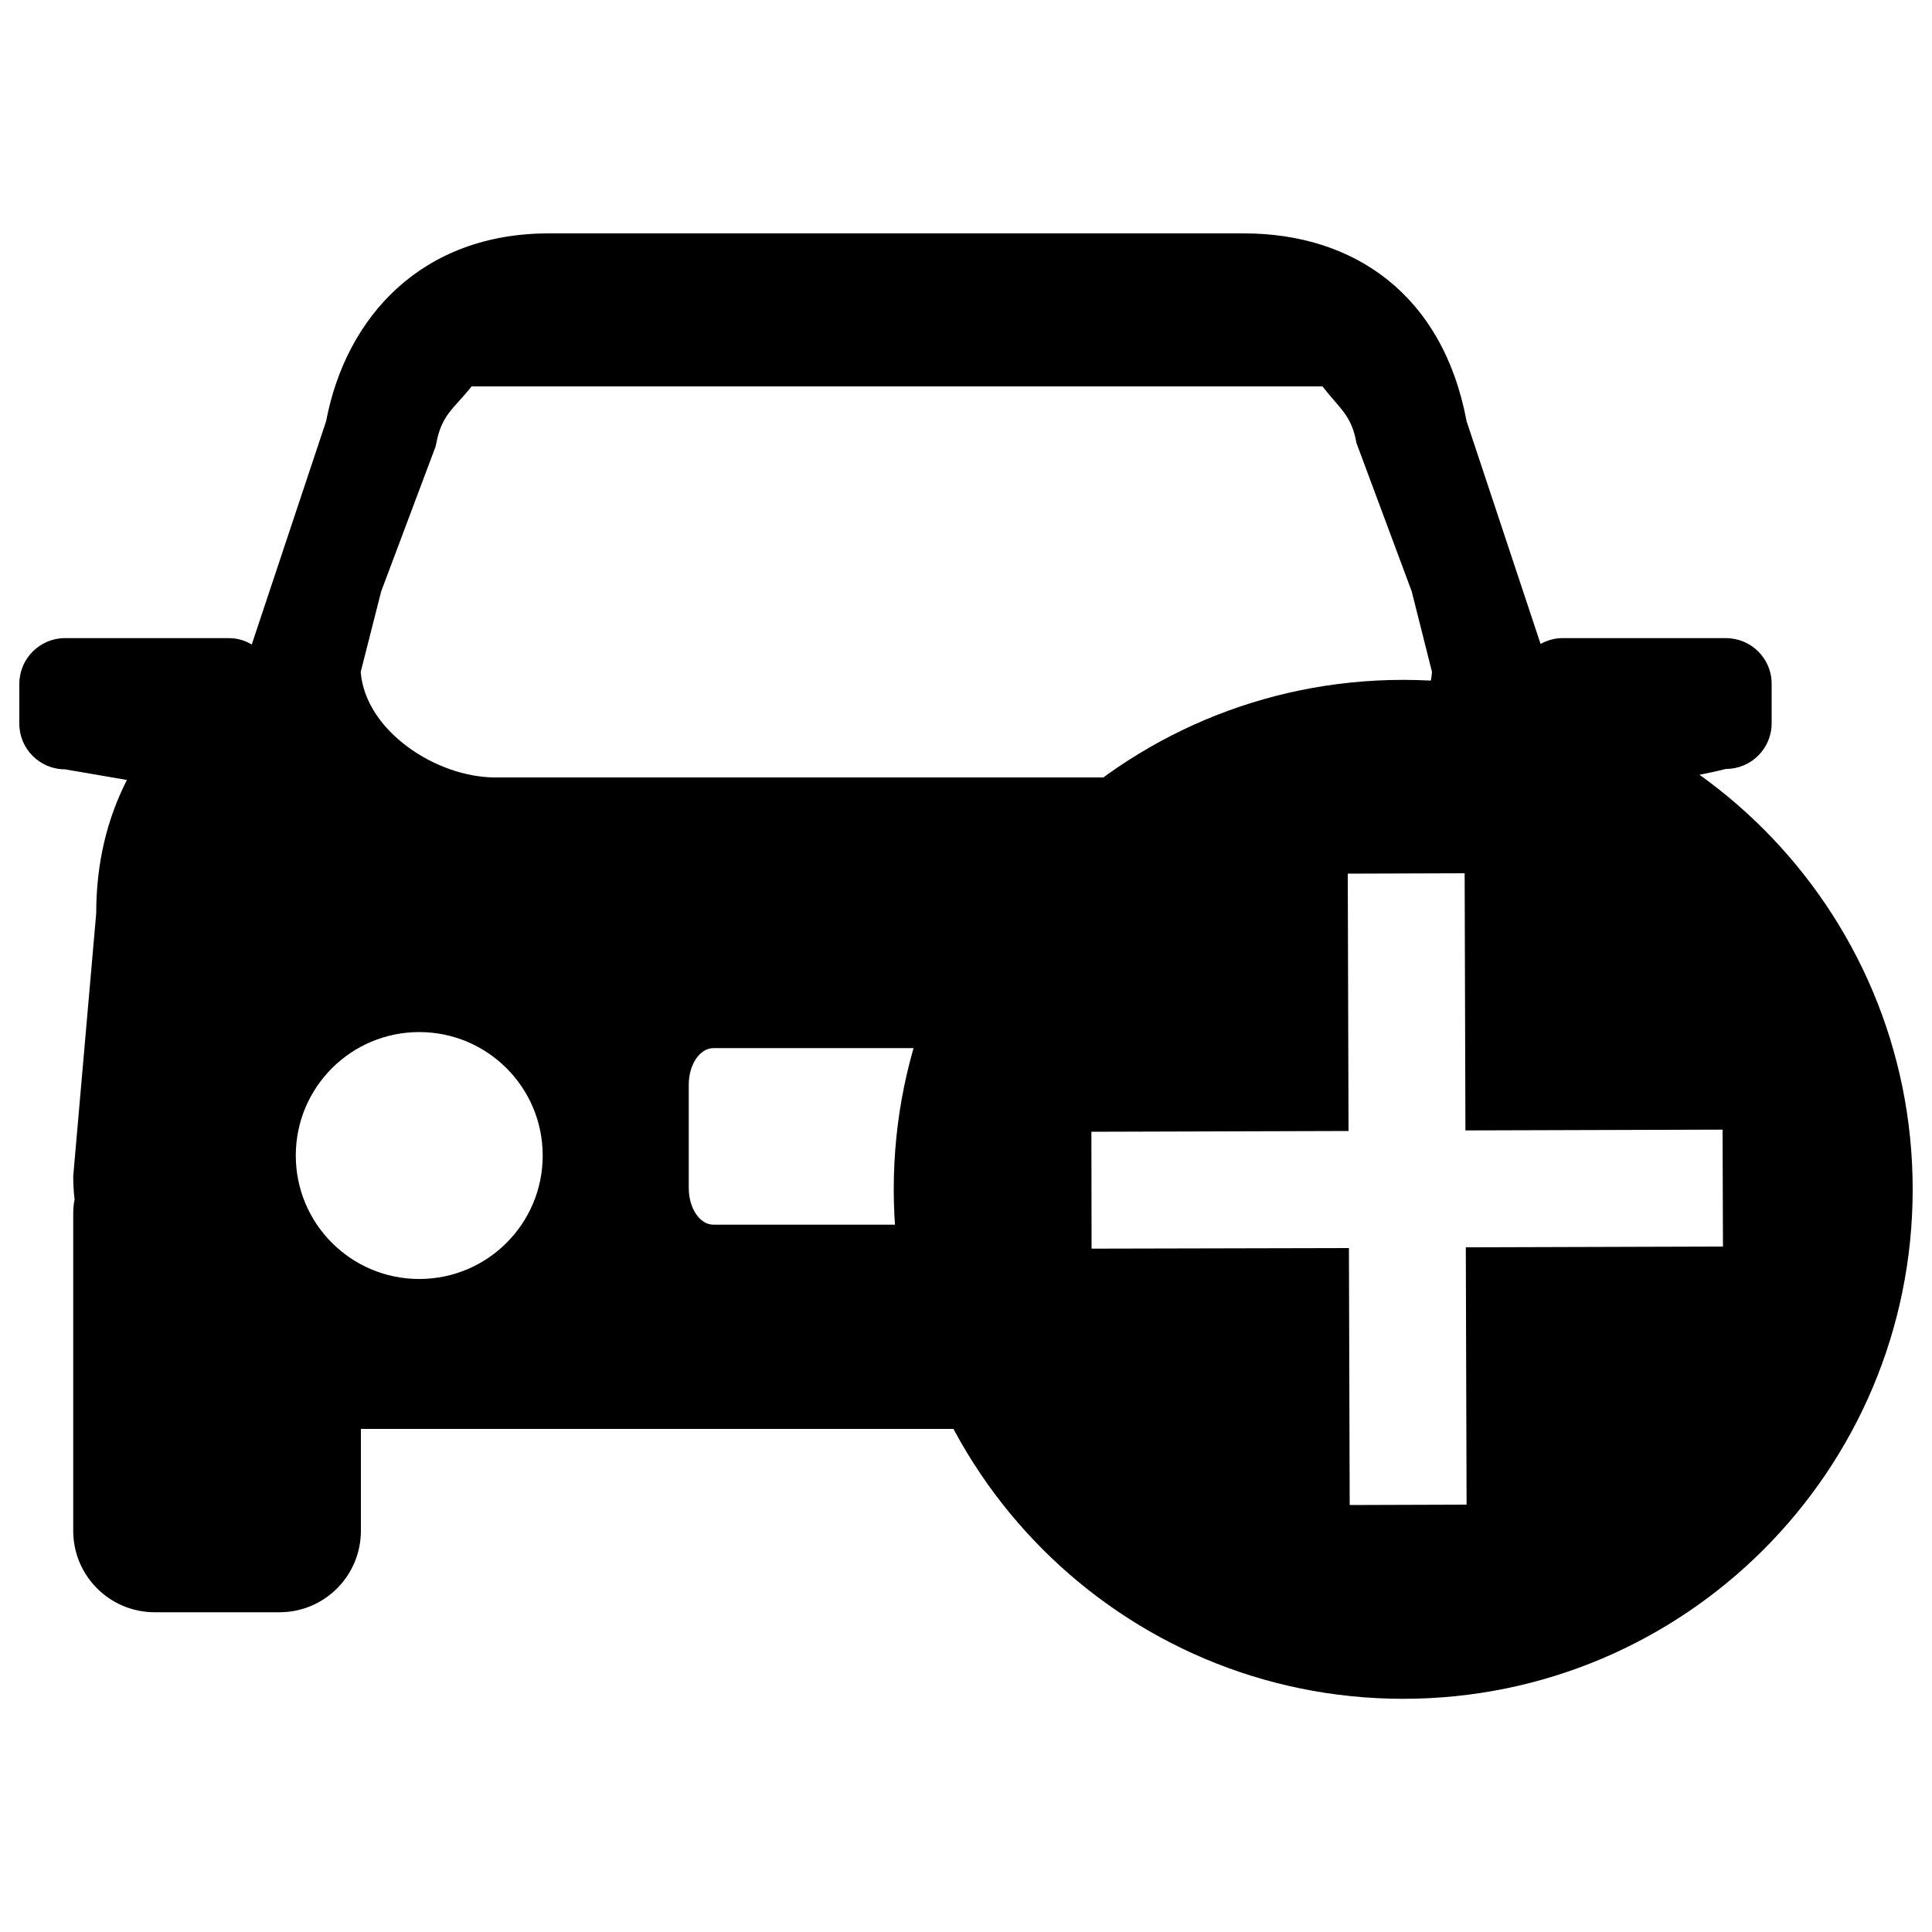
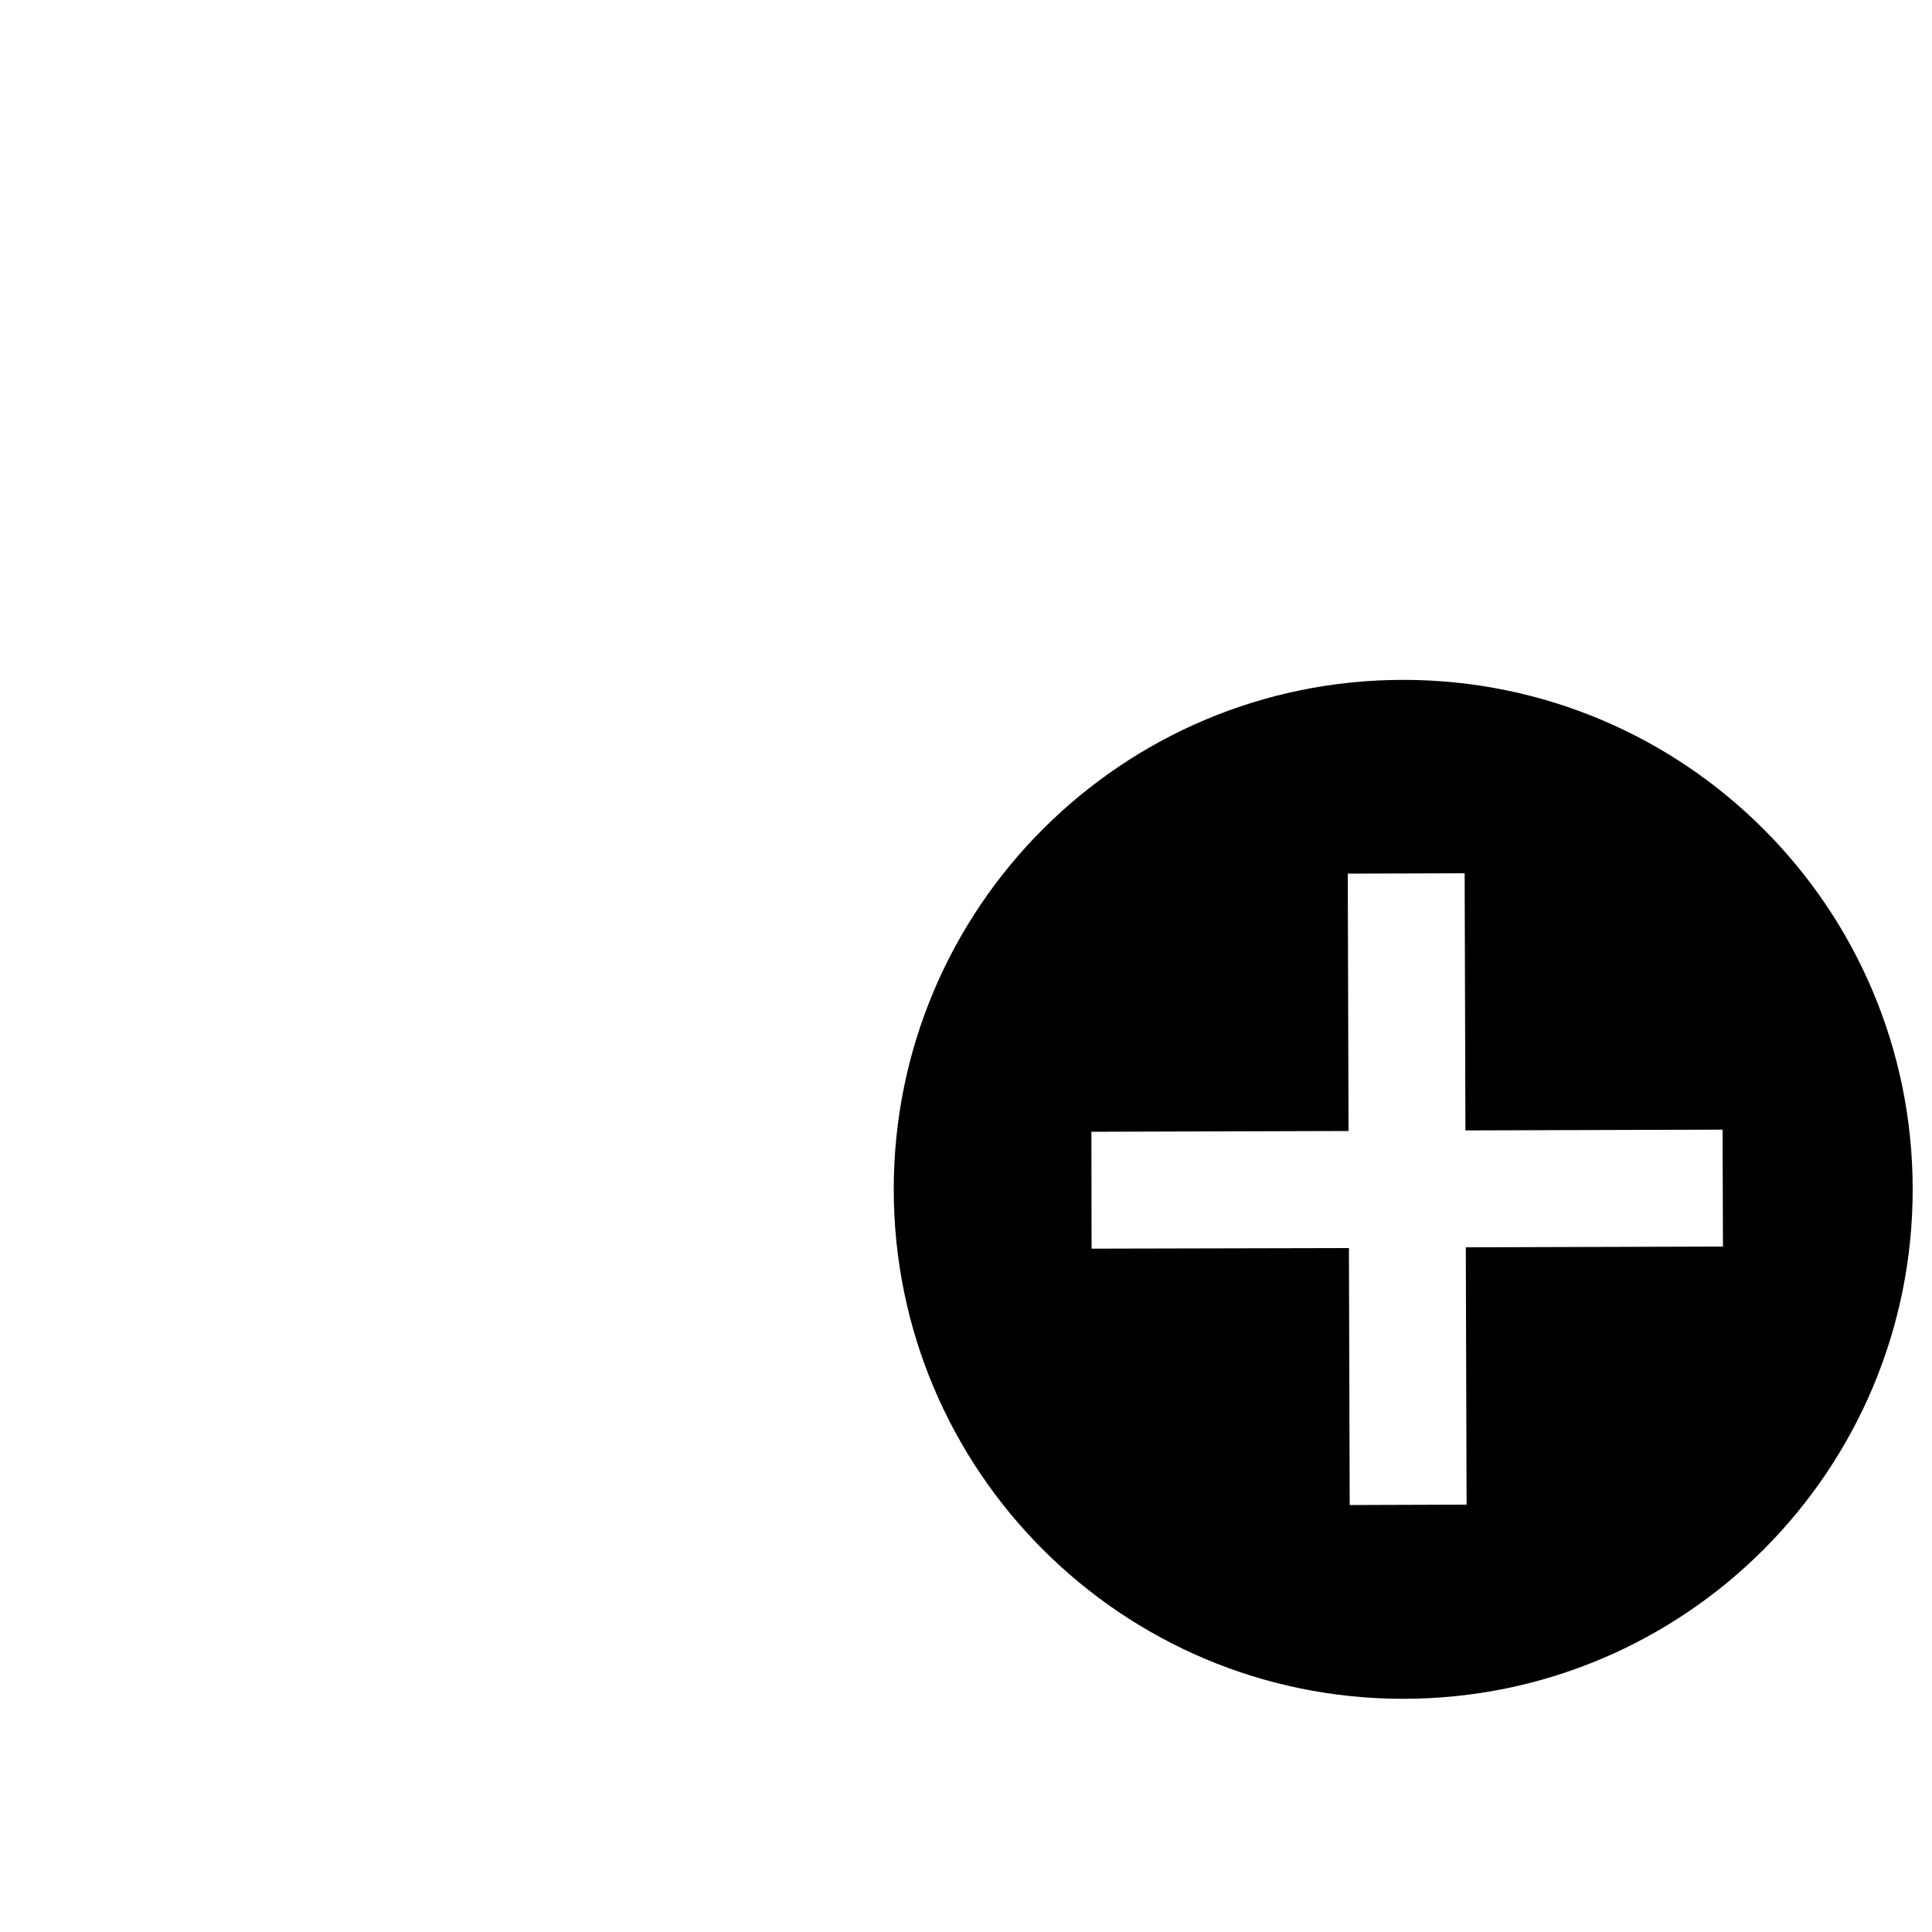
<svg xmlns="http://www.w3.org/2000/svg" version="1.1" x="0px" y="0px" viewBox="0 0 1000 1000" enable-background="new 0 0 1000 1000" xml:space="preserve">
  <g>
-     <path d="M893.4,330.3h-84.9c-4,0-7.8,1.2-11.1,3L759.1,218c-12.3-65.6-58.4-97.2-115.2-97.2H284c-65.1,0-104.8,42.5-115.2,97.2l-38.5,115.6c-3.5-2.1-7.4-3.3-11.8-3.3H33.6c-13,0-23.6,10.6-23.6,23.7v20.6c0,13,10.6,23.6,23.6,23.6l32.1,5.5c-10.1,19.8-15.9,42.6-15.9,69L37.9,608.8c0,3.9,0.2,7.9,0.7,12c-0.5,2.4-0.7,5-0.7,7.7v163.8c0,23.4,18.9,42.2,42.2,42.2h64.5c23.4,0,42.2-18.9,42.2-42.2v-52.7H532c-12.3,0-128.1-336.6,329.9-336.2c9.7,0,31.5-5.4,31.5-5.4c13,0,23.6-10.6,23.6-23.6v-20.6C917,340.9,906.4,330.3,893.4,330.3L893.4,330.3L893.4,330.3z M197.3,306.1l28.1-74.8l0.4-1.7c2.8-15.1,9-17.9,18.3-29.6h440.4c9.4,12,15.1,15.1,17.6,29.3l28.6,76.8l10.5,41.7c-2.3,30.5-39.1,54.6-69.6,54.6H256.3c-30.5,0-67.2-24.1-69.6-54.6L197.3,306.1L197.3,306.1L197.3,306.1z M217,662c-35.3,0-63.9-28.6-63.9-63.9c0-35.3,28.6-63.9,63.9-63.9c35.3,0,63.9,28.6,63.9,63.9C280.9,633.4,252.3,662,217,662L217,662L217,662z M502.2,614.9L502.2,614.9c0,10.5-5.7,19-12.8,19H369.3c-7.1,0-12.8-8.5-12.8-19v-53.4c0-10.5,5.7-19,12.8-19h120.1c7.1,0,12.8,8.5,12.8,19V614.9L502.2,614.9L502.2,614.9z" />
-     <path d="M726.3,351.9c-145.6,0-263.7,118-263.7,263.7c0,145.6,118,263.7,263.7,263.7c145.7,0,263.7-118,263.7-263.7C990,469.9,872,351.9,726.3,351.9L726.3,351.9z M759.1,778.8l-60.5,0.2L698.2,646L565,646.3l-0.1-60.5l133.1-0.4l-0.4-133.2l60.5-0.2l0.4,133.1l133.1-0.4l0.2,60.5l-133.1,0.4L759.1,778.8L759.1,778.8z" />
+     <path d="M726.3,351.9c-145.6,0-263.7,118-263.7,263.7c0,145.6,118,263.7,263.7,263.7c145.7,0,263.7-118,263.7-263.7C990,469.9,872,351.9,726.3,351.9L726.3,351.9z M759.1,778.8l-60.5,0.2L698.2,646L565,646.3l-0.1-60.5l133.1-0.4l-0.4-133.2l60.5-0.2l0.4,133.1l133.1-0.4l0.2,60.5l-133.1,0.4L759.1,778.8L759.1,778.8" />
  </g>
</svg>